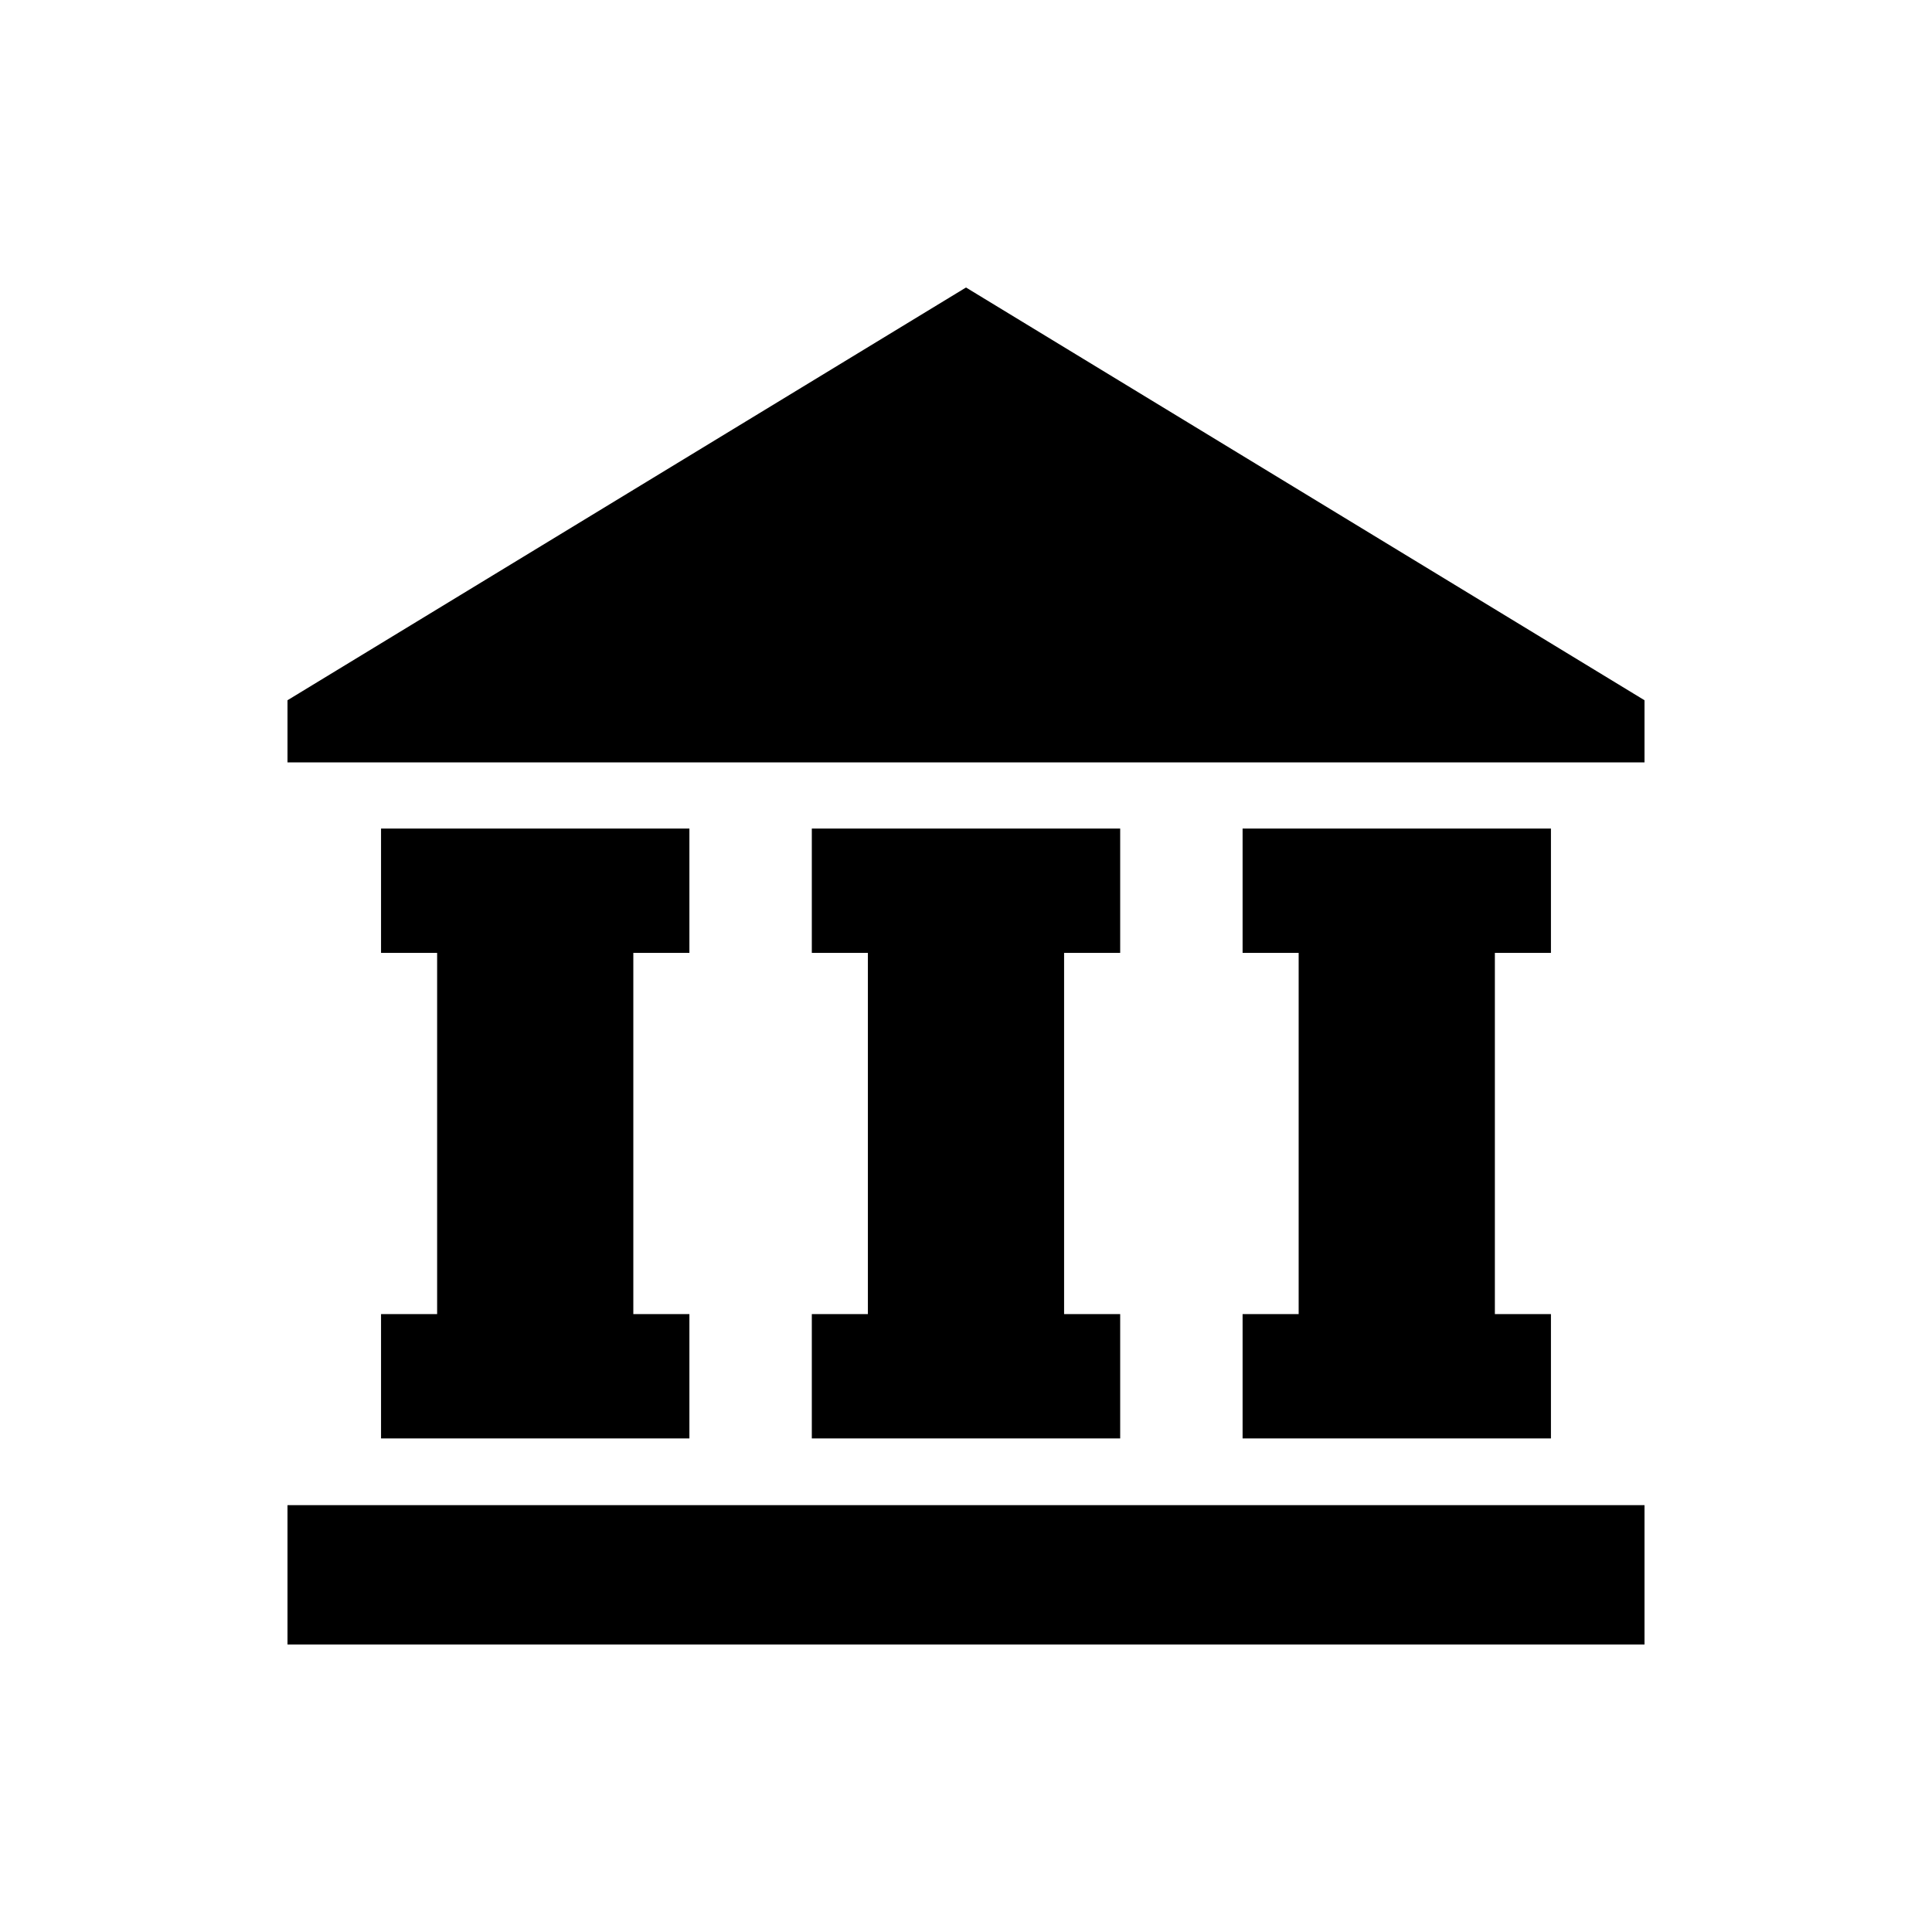
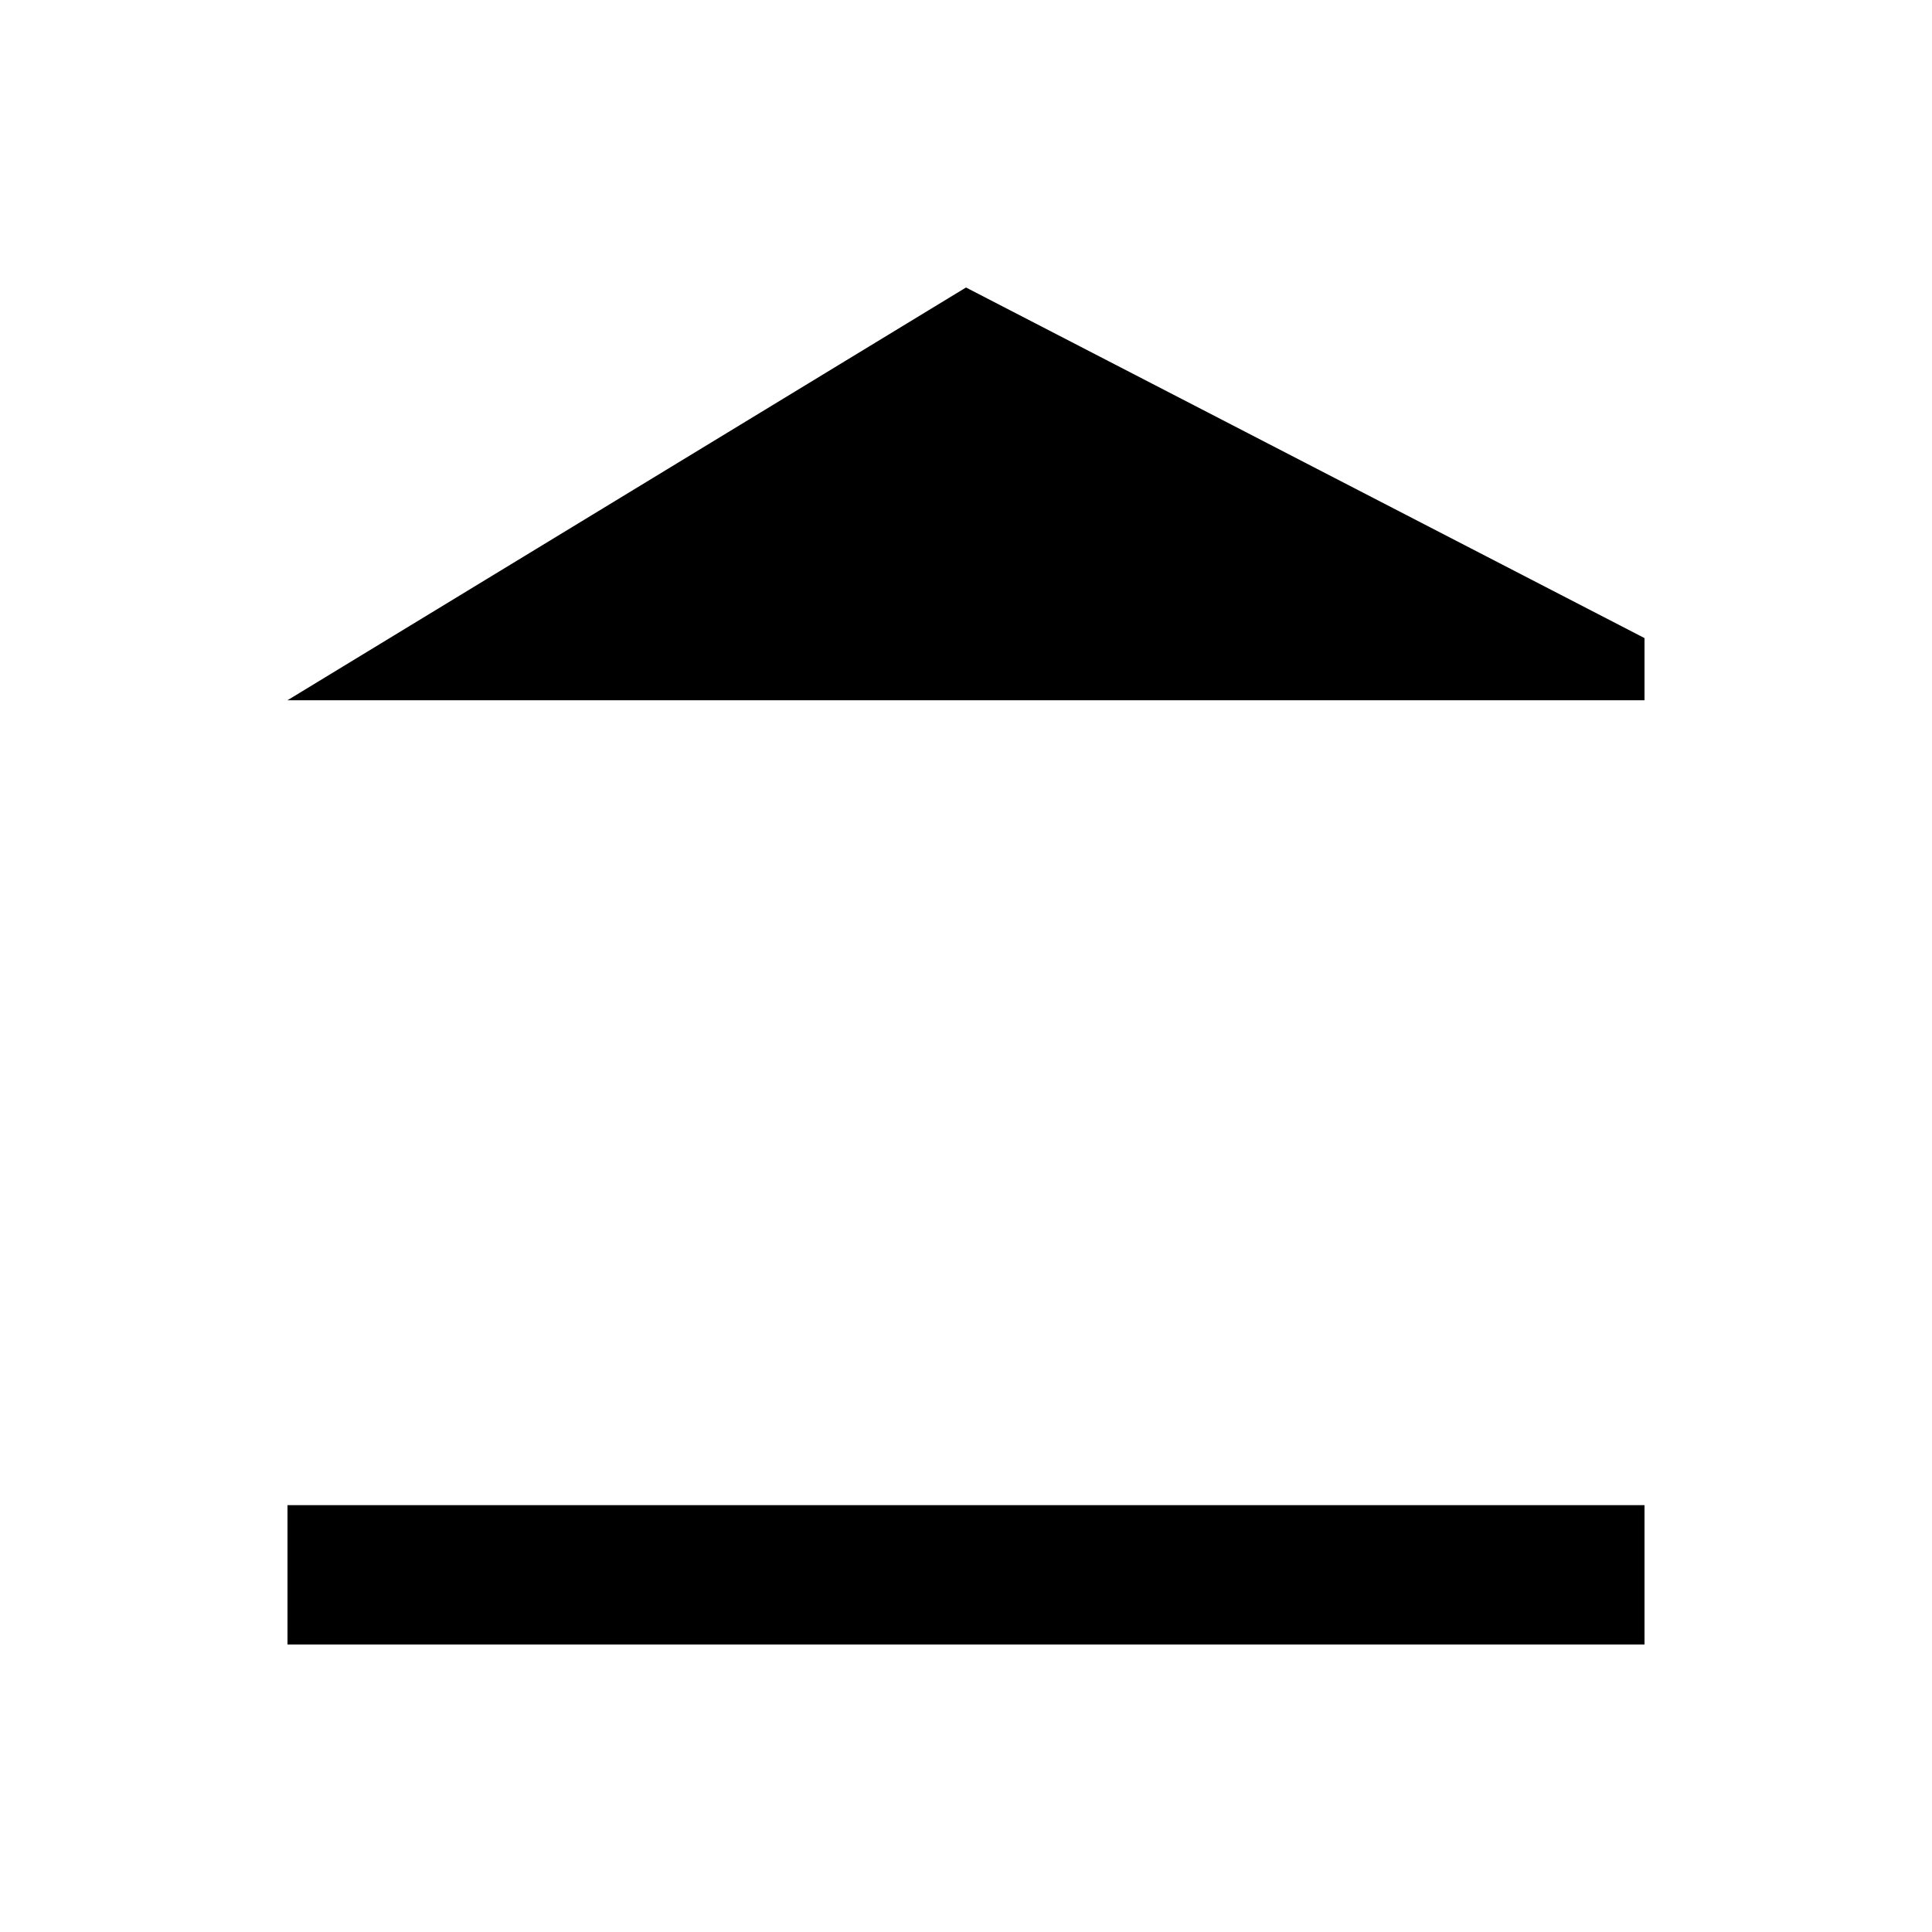
<svg xmlns="http://www.w3.org/2000/svg" fill="#000000" width="800px" height="800px" version="1.1" viewBox="144 144 512 512">
  <g>
-     <path d="m400 220.19-179.81 109.38v16.473h359.62v-16.473z" />
+     <path d="m400 220.19-179.81 109.38h359.62v-16.473z" />
    <path d="m220.19 542.88h359.62v36.93h-359.62z" />
-     <path d="m244.98 492.25v32.949h81.719v-32.949h-14.863v-95.723h14.863v-32.949h-81.719v32.949h14.863v95.723z" />
-     <path d="m359.14 492.25v32.949h81.719v-32.949h-14.863v-95.723h14.863v-32.949h-81.719v32.949h14.859v95.723z" />
-     <path d="m473.3 492.25v32.949h81.715v-32.949h-14.859v-95.723h14.859v-32.949h-81.715v32.949h14.859v95.723z" />
  </g>
</svg>